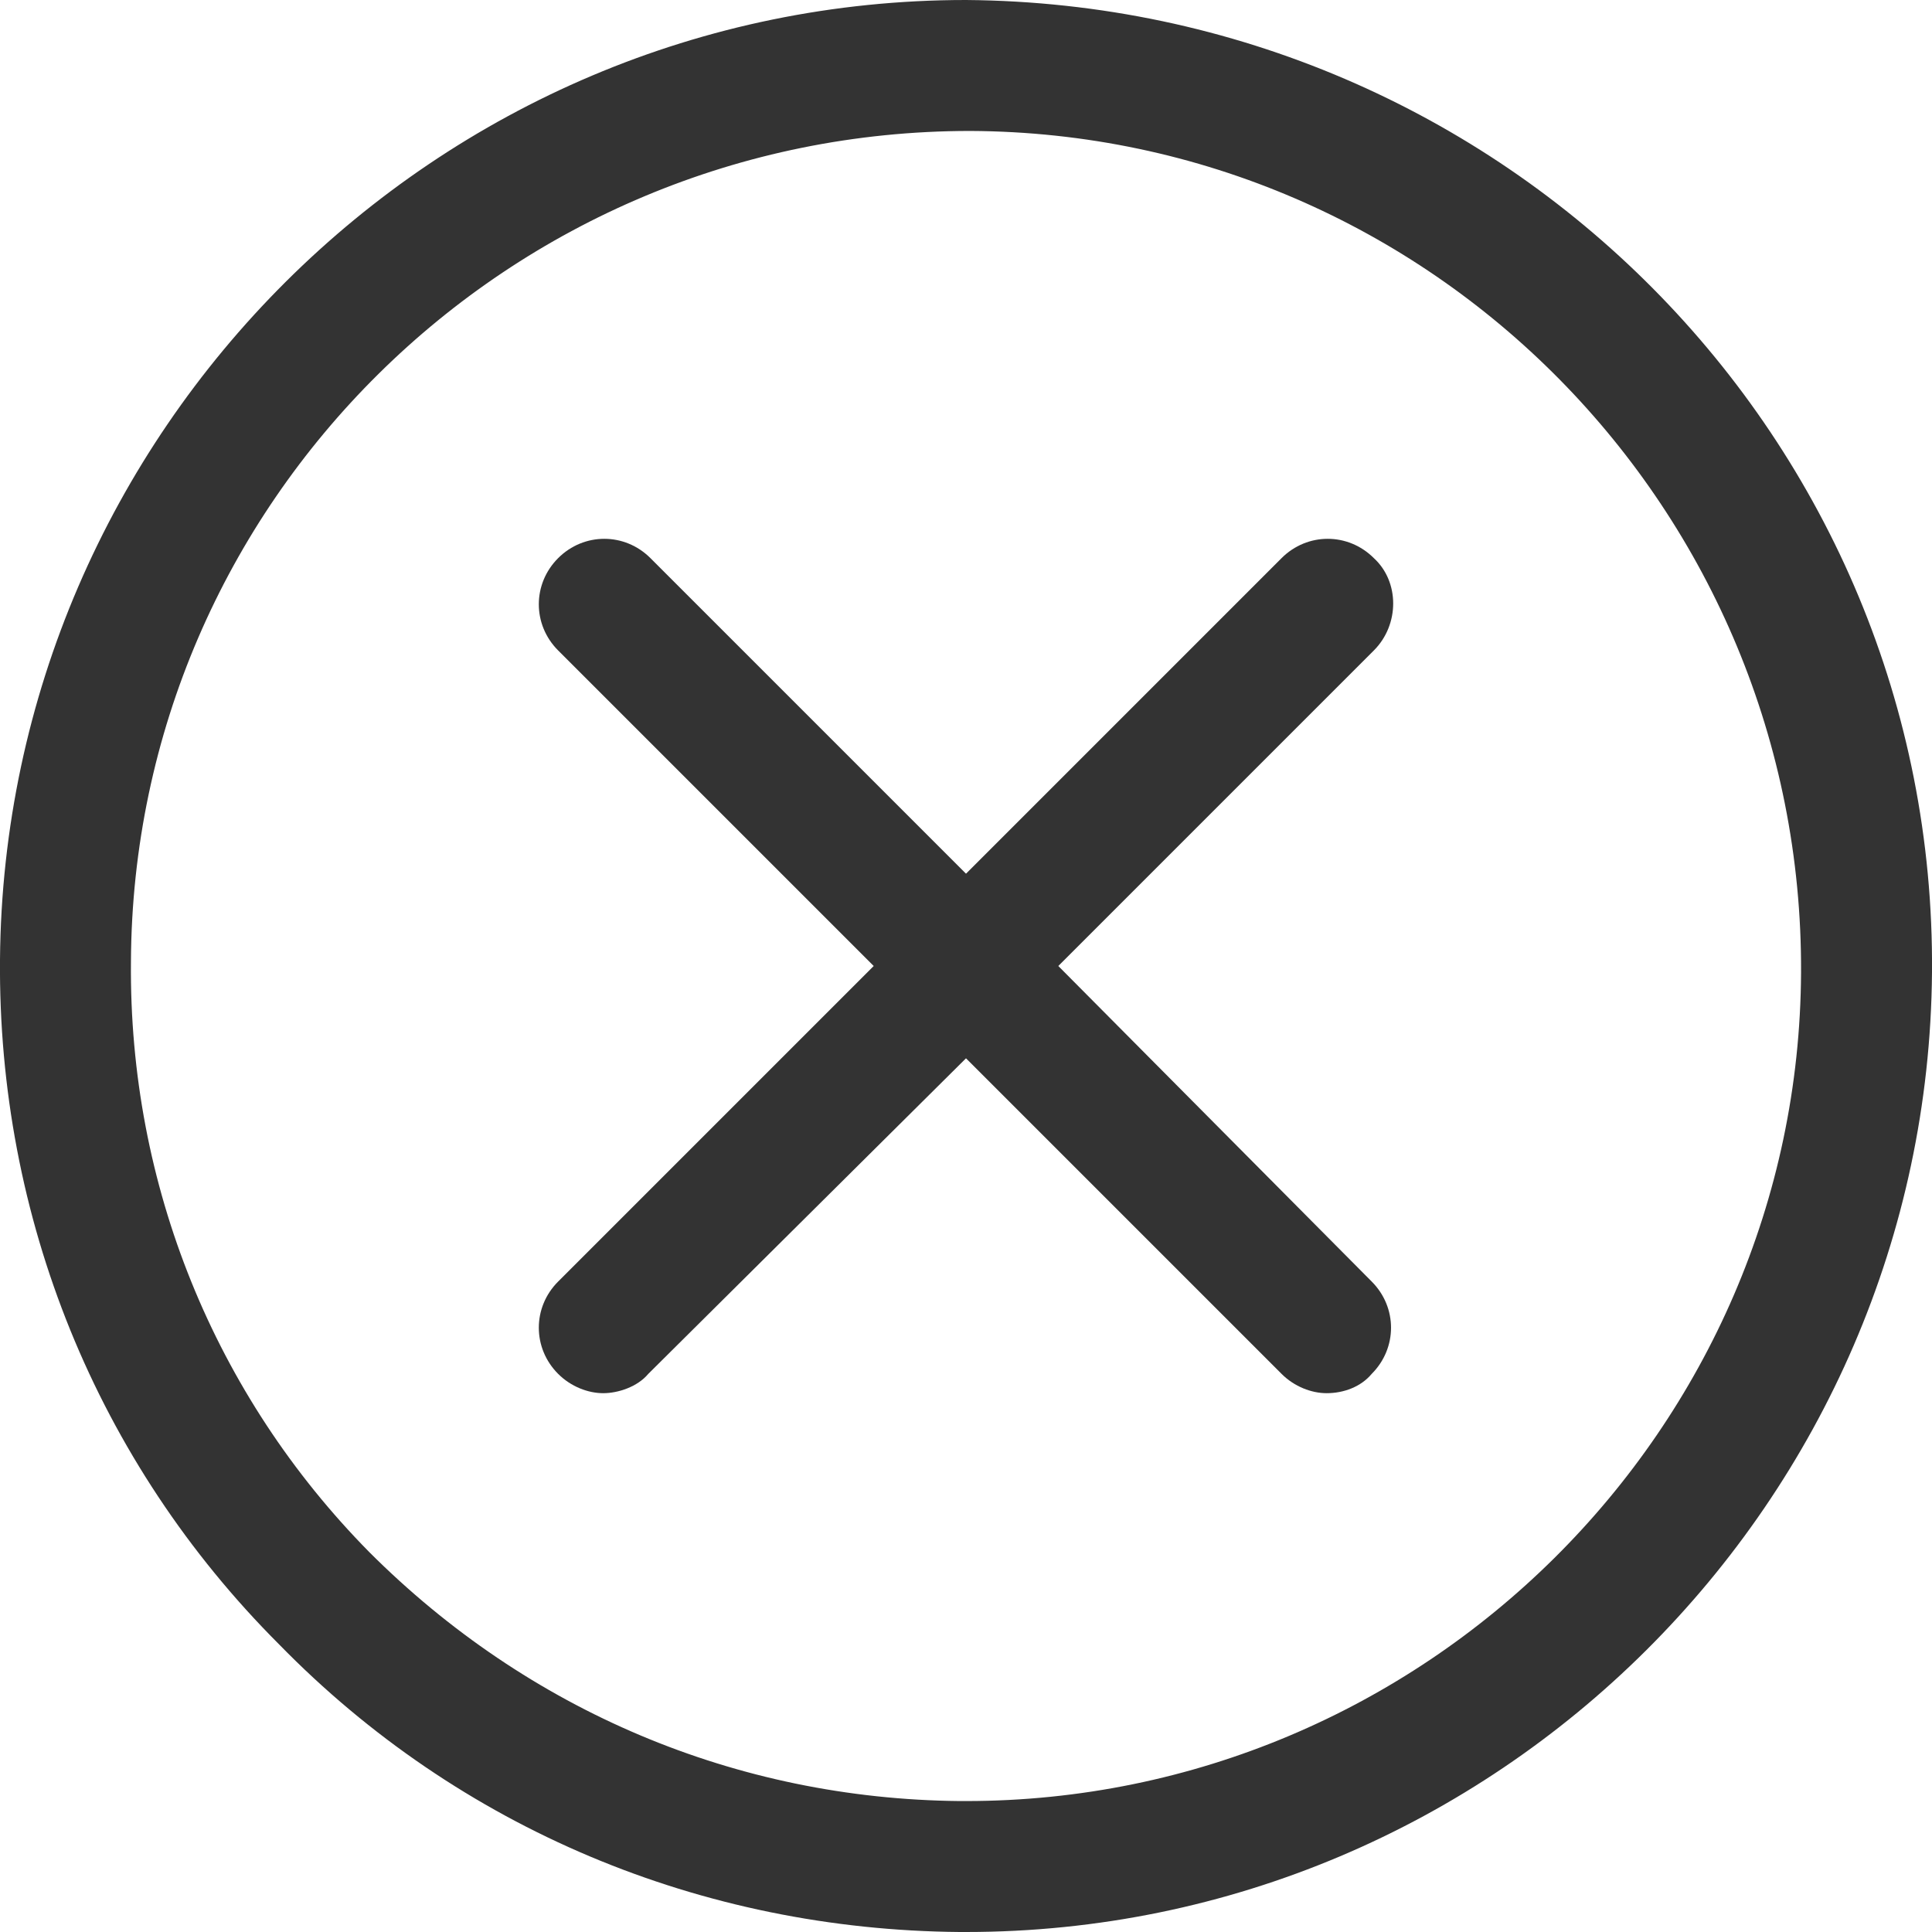
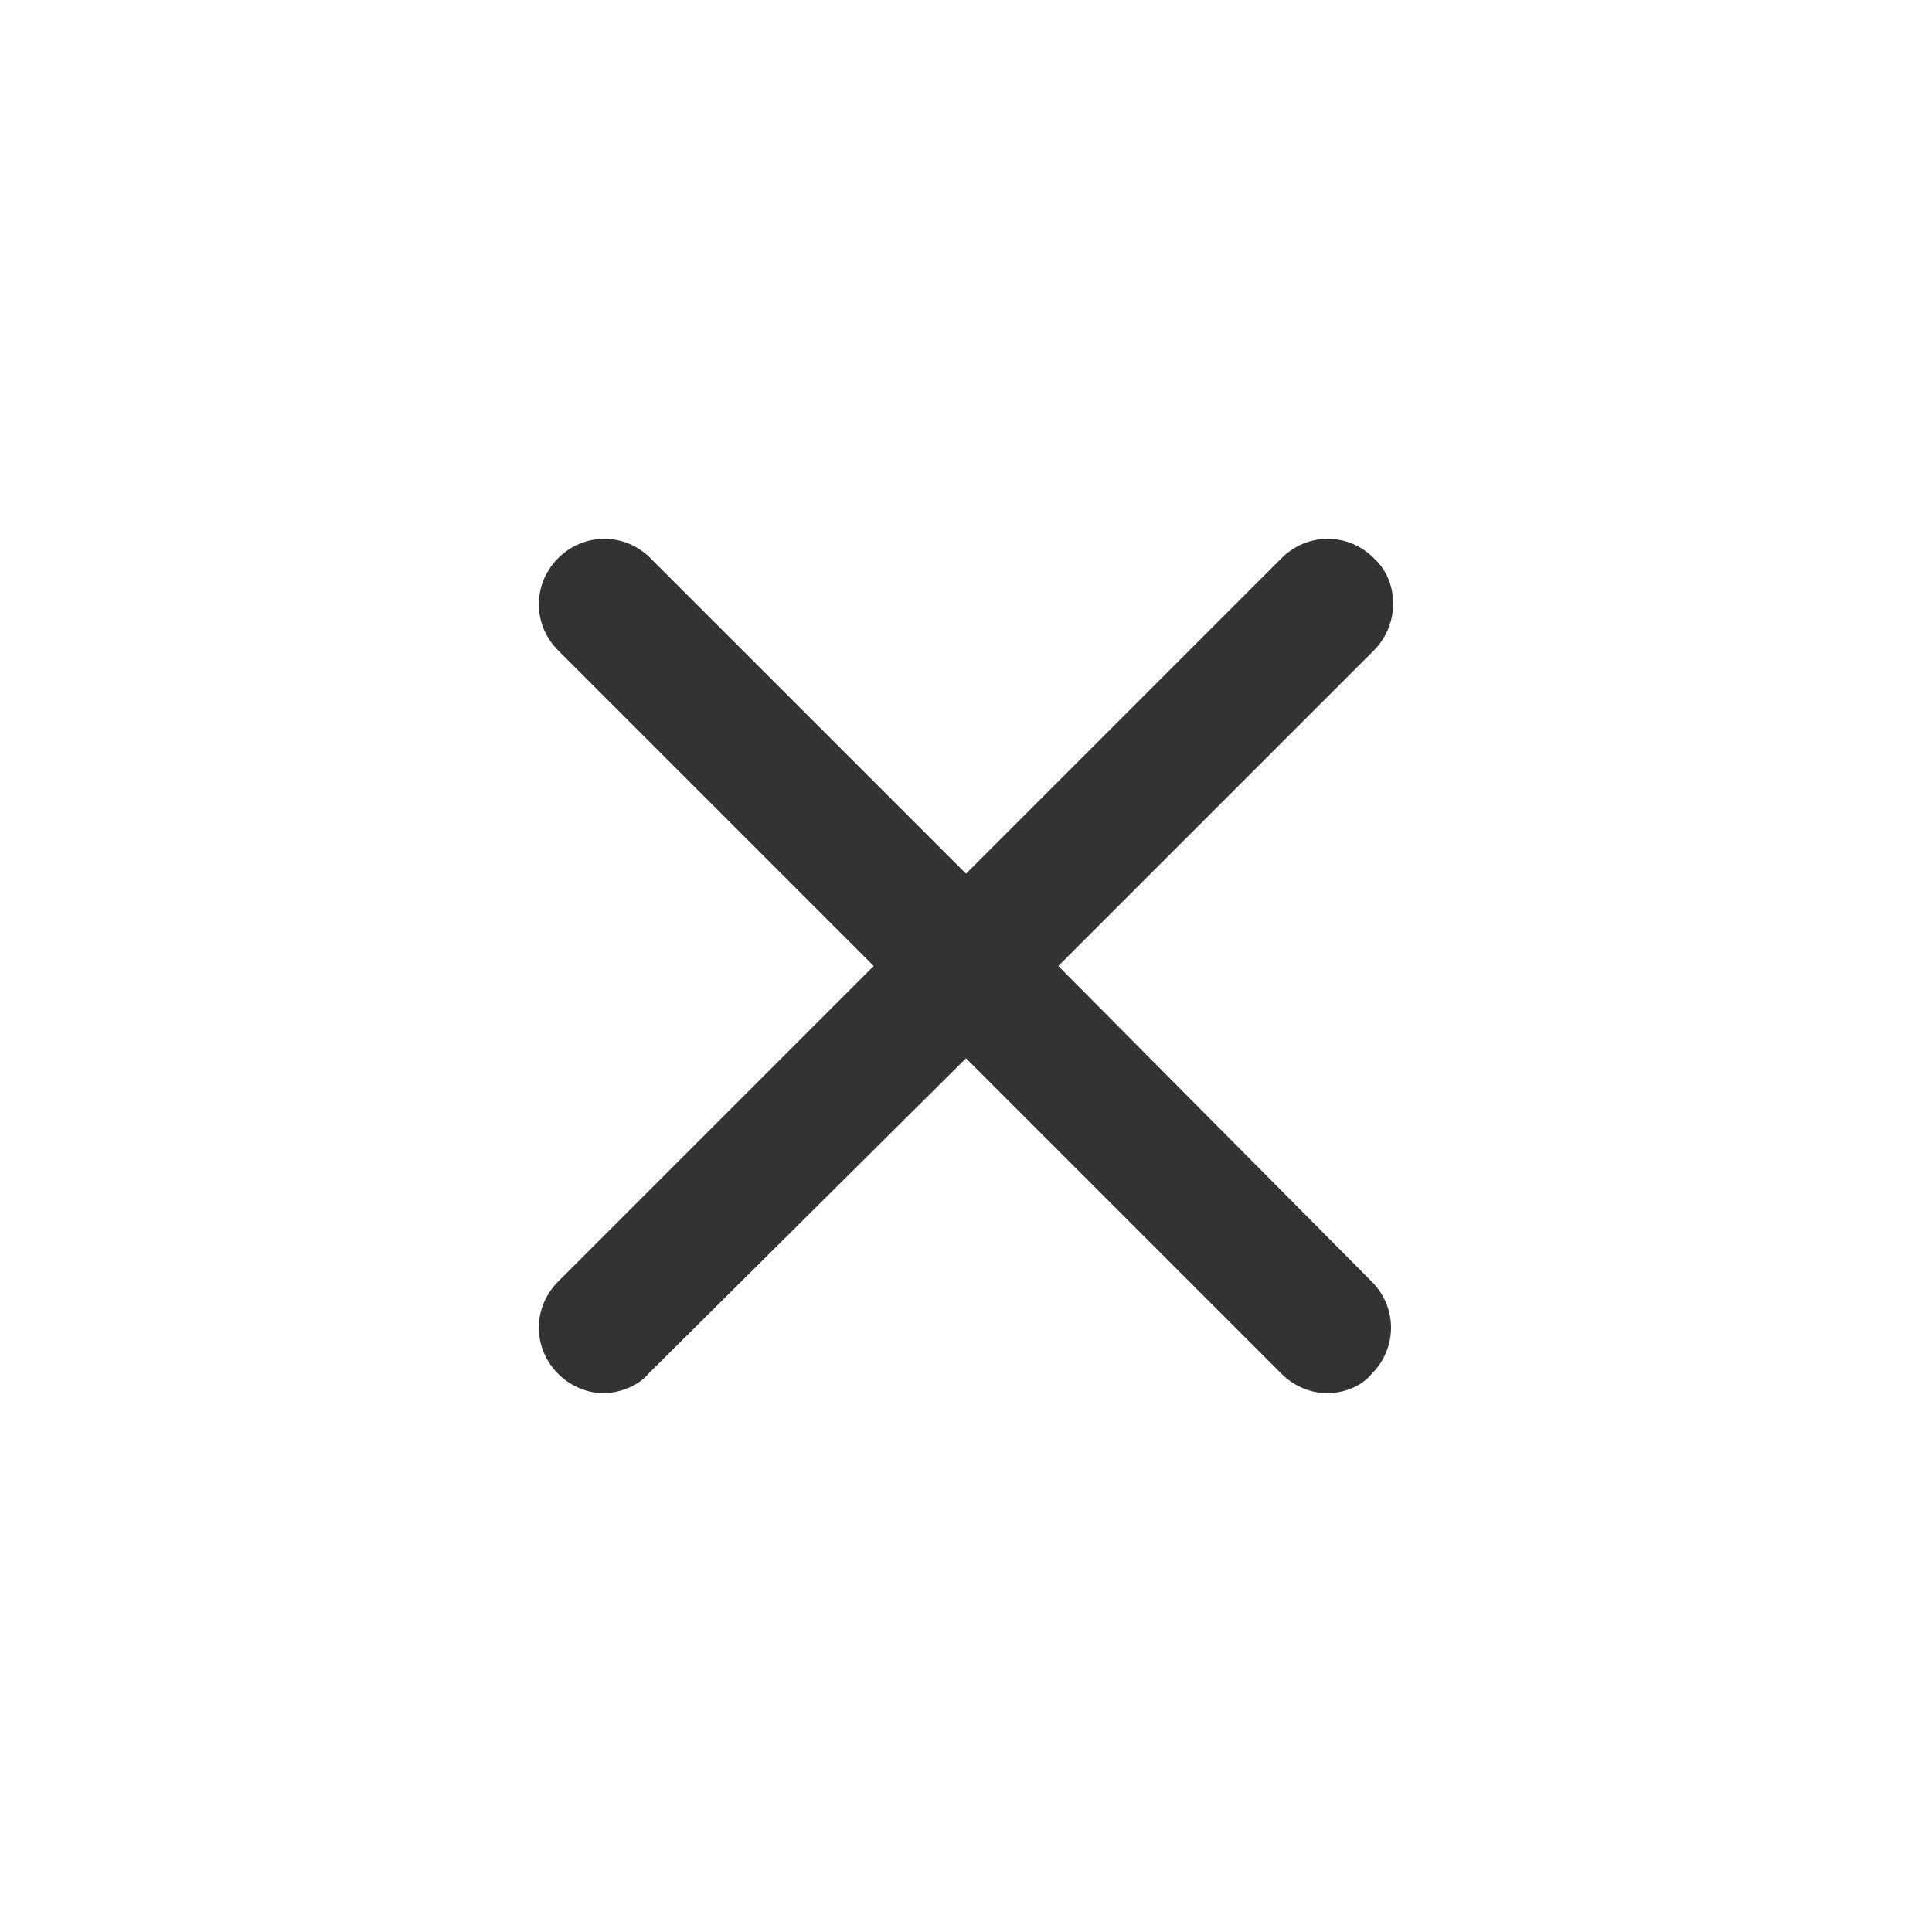
<svg xmlns="http://www.w3.org/2000/svg" version="1.1" id="Capa_1" x="0px" y="0px" viewBox="0 0 90 90" style="enable-background:new 0 0 90 90;" xml:space="preserve">
  <style type="text/css">
	.st0{fill:#333333;}
</style>
  <g>
-     <path class="st0" d="M45,0C20.3,0,0.2,20.1,0,44.7c-0.1,12,4.5,23.4,13,31.9c8.4,8.6,19.7,13.3,31.7,13.4H45   c24.7,0,44.8-20.1,45-44.7C90.2,20.5,70.1,0.2,45,0z M44.7,83.9c-10.4-0.1-20.1-4.2-27.5-11.6C10,65,6,55.2,6.1,44.8   C6.2,23.4,23.7,6.1,45.2,6.1C66.7,6.2,84,23.8,83.9,45.3C83.8,66.6,66.3,83.9,45,83.9H44.7z" />
    <path class="st0" d="M64,26c-1.2-1.2-3.1-1.2-4.3,0L45,40.7L30.3,26c-1.2-1.2-3.1-1.2-4.3,0c-1.2,1.2-1.2,3.1,0,4.3L40.7,45   L26,59.7c-1.2,1.2-1.2,3.1,0,4.3c0.6,0.6,1.4,0.9,2.1,0.9s1.6-0.3,2.1-0.9L45,49.3L59.7,64c0.6,0.6,1.4,0.9,2.1,0.9   c0.8,0,1.6-0.3,2.1-0.9c1.2-1.2,1.2-3.1,0-4.3L49.3,45L64,30.3C65.2,29.1,65.2,27.1,64,26z" />
  </g>
</svg>